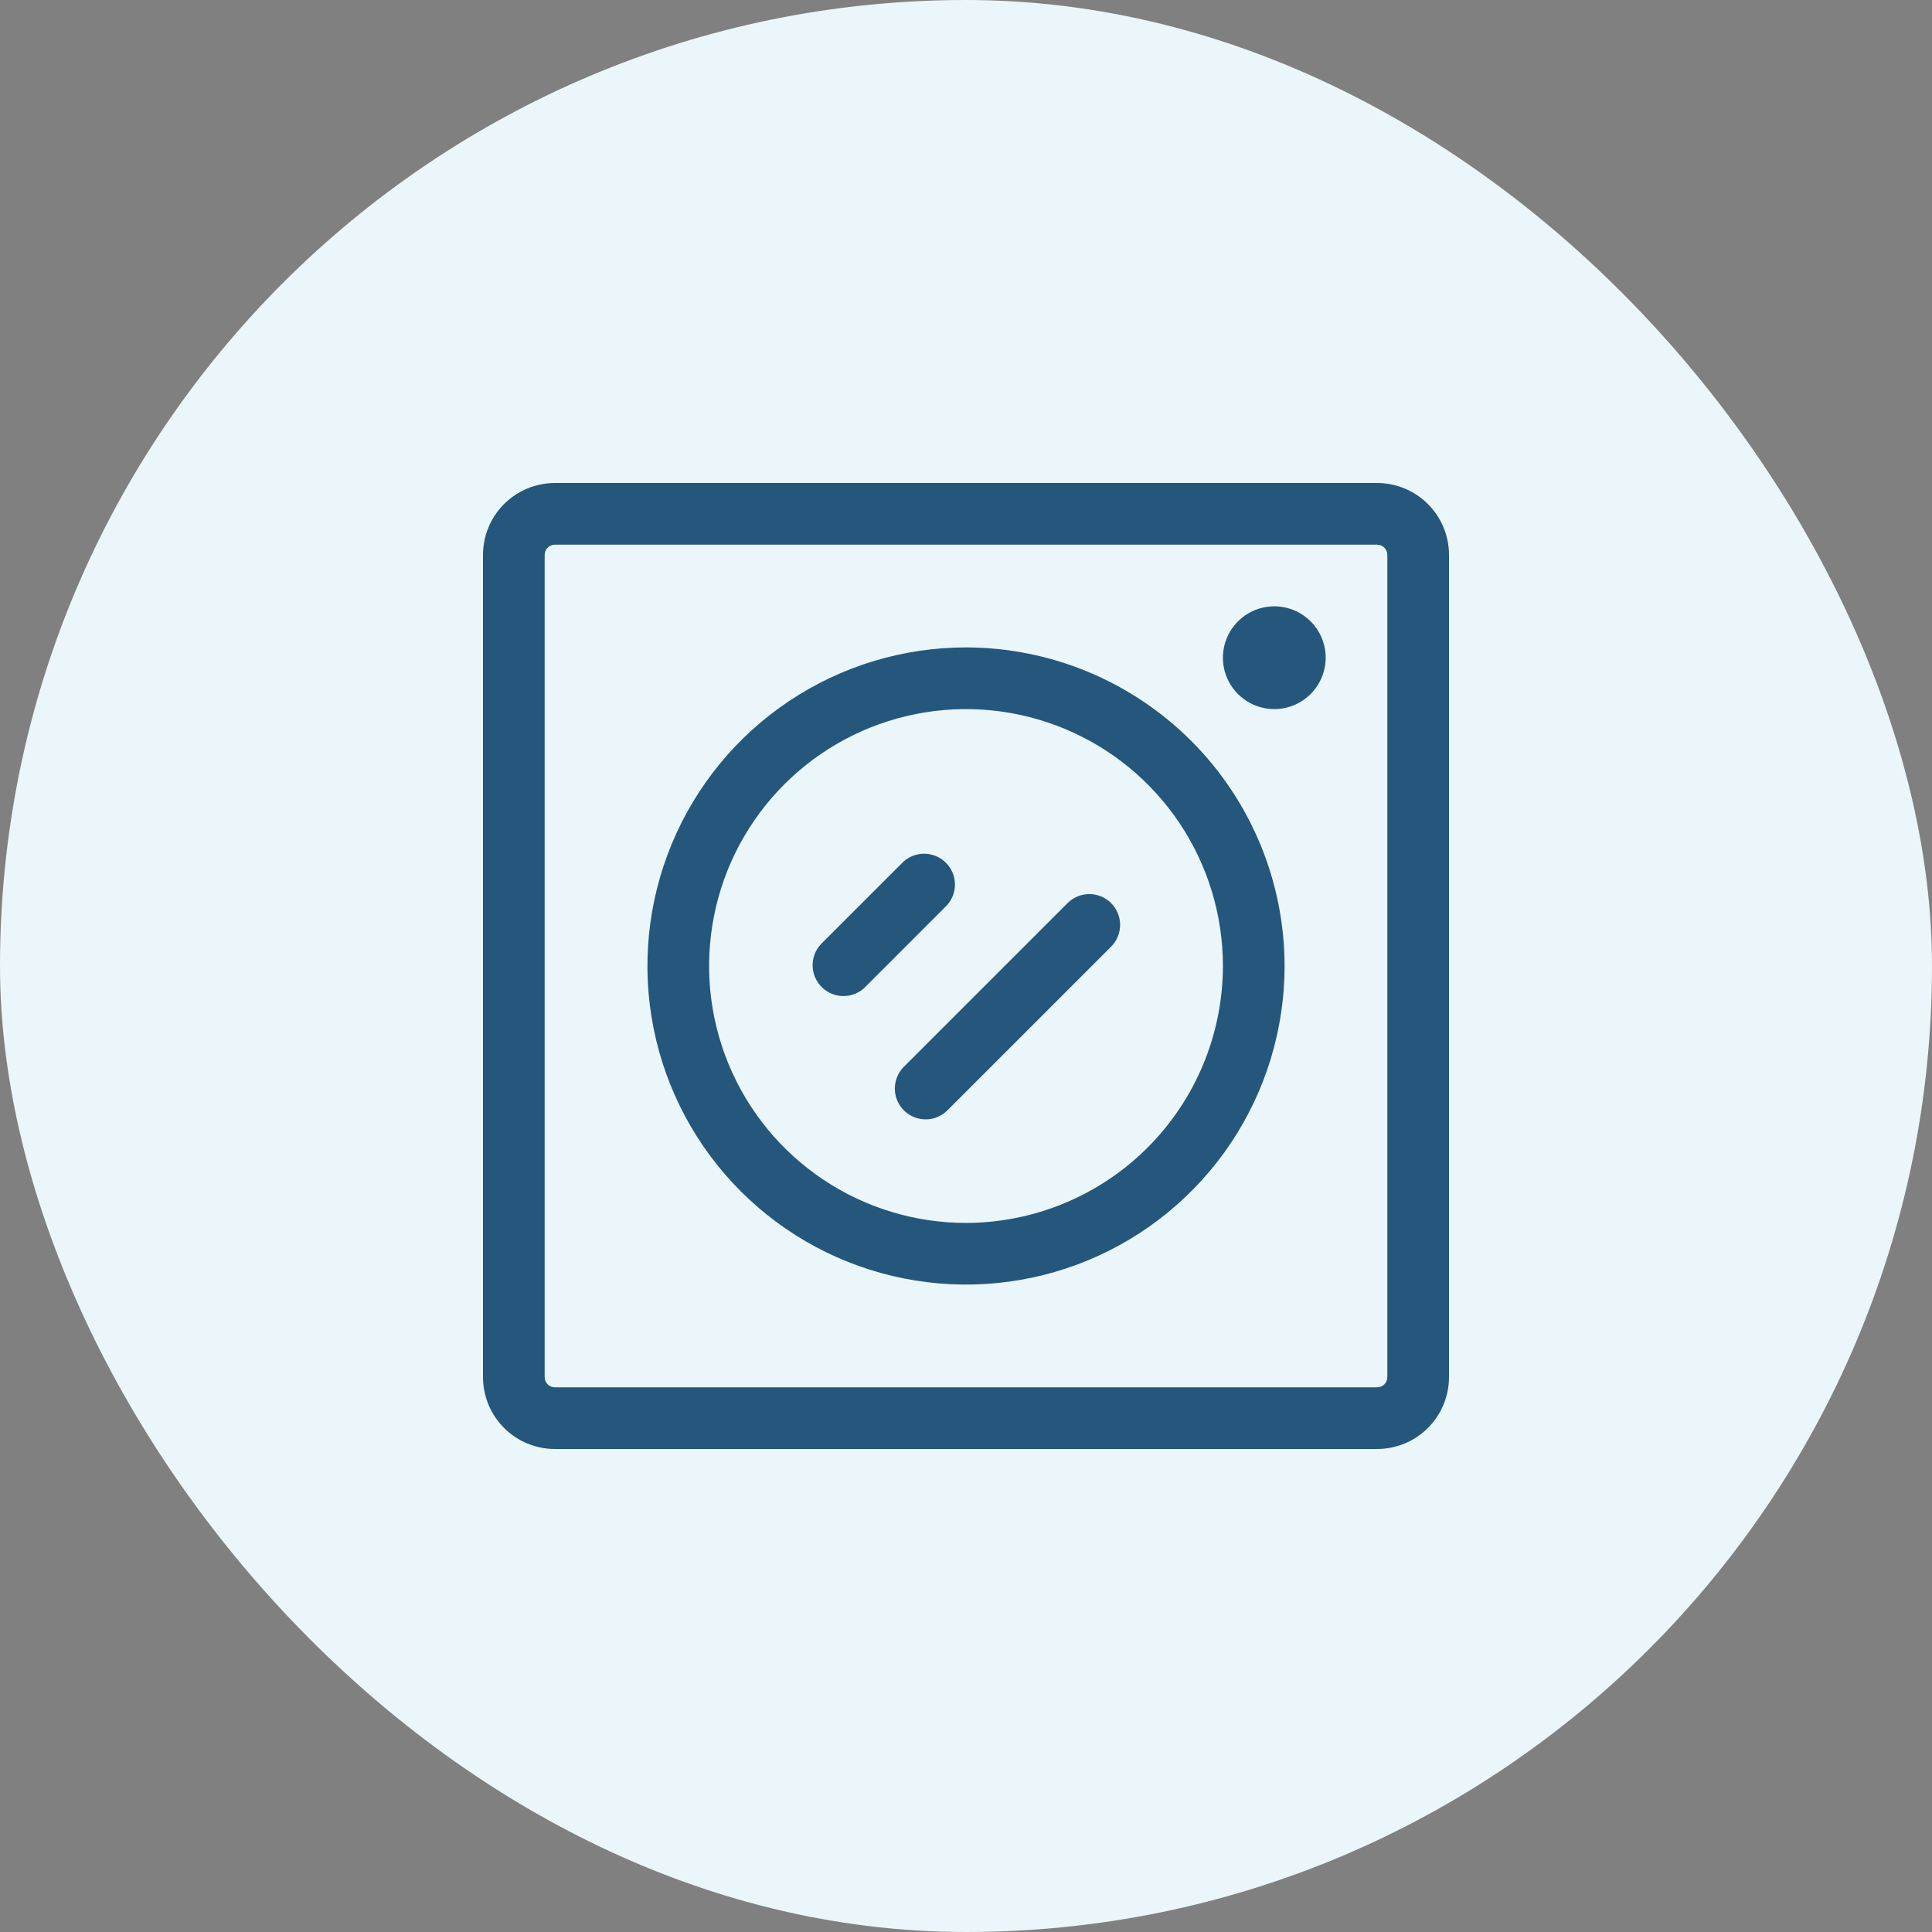
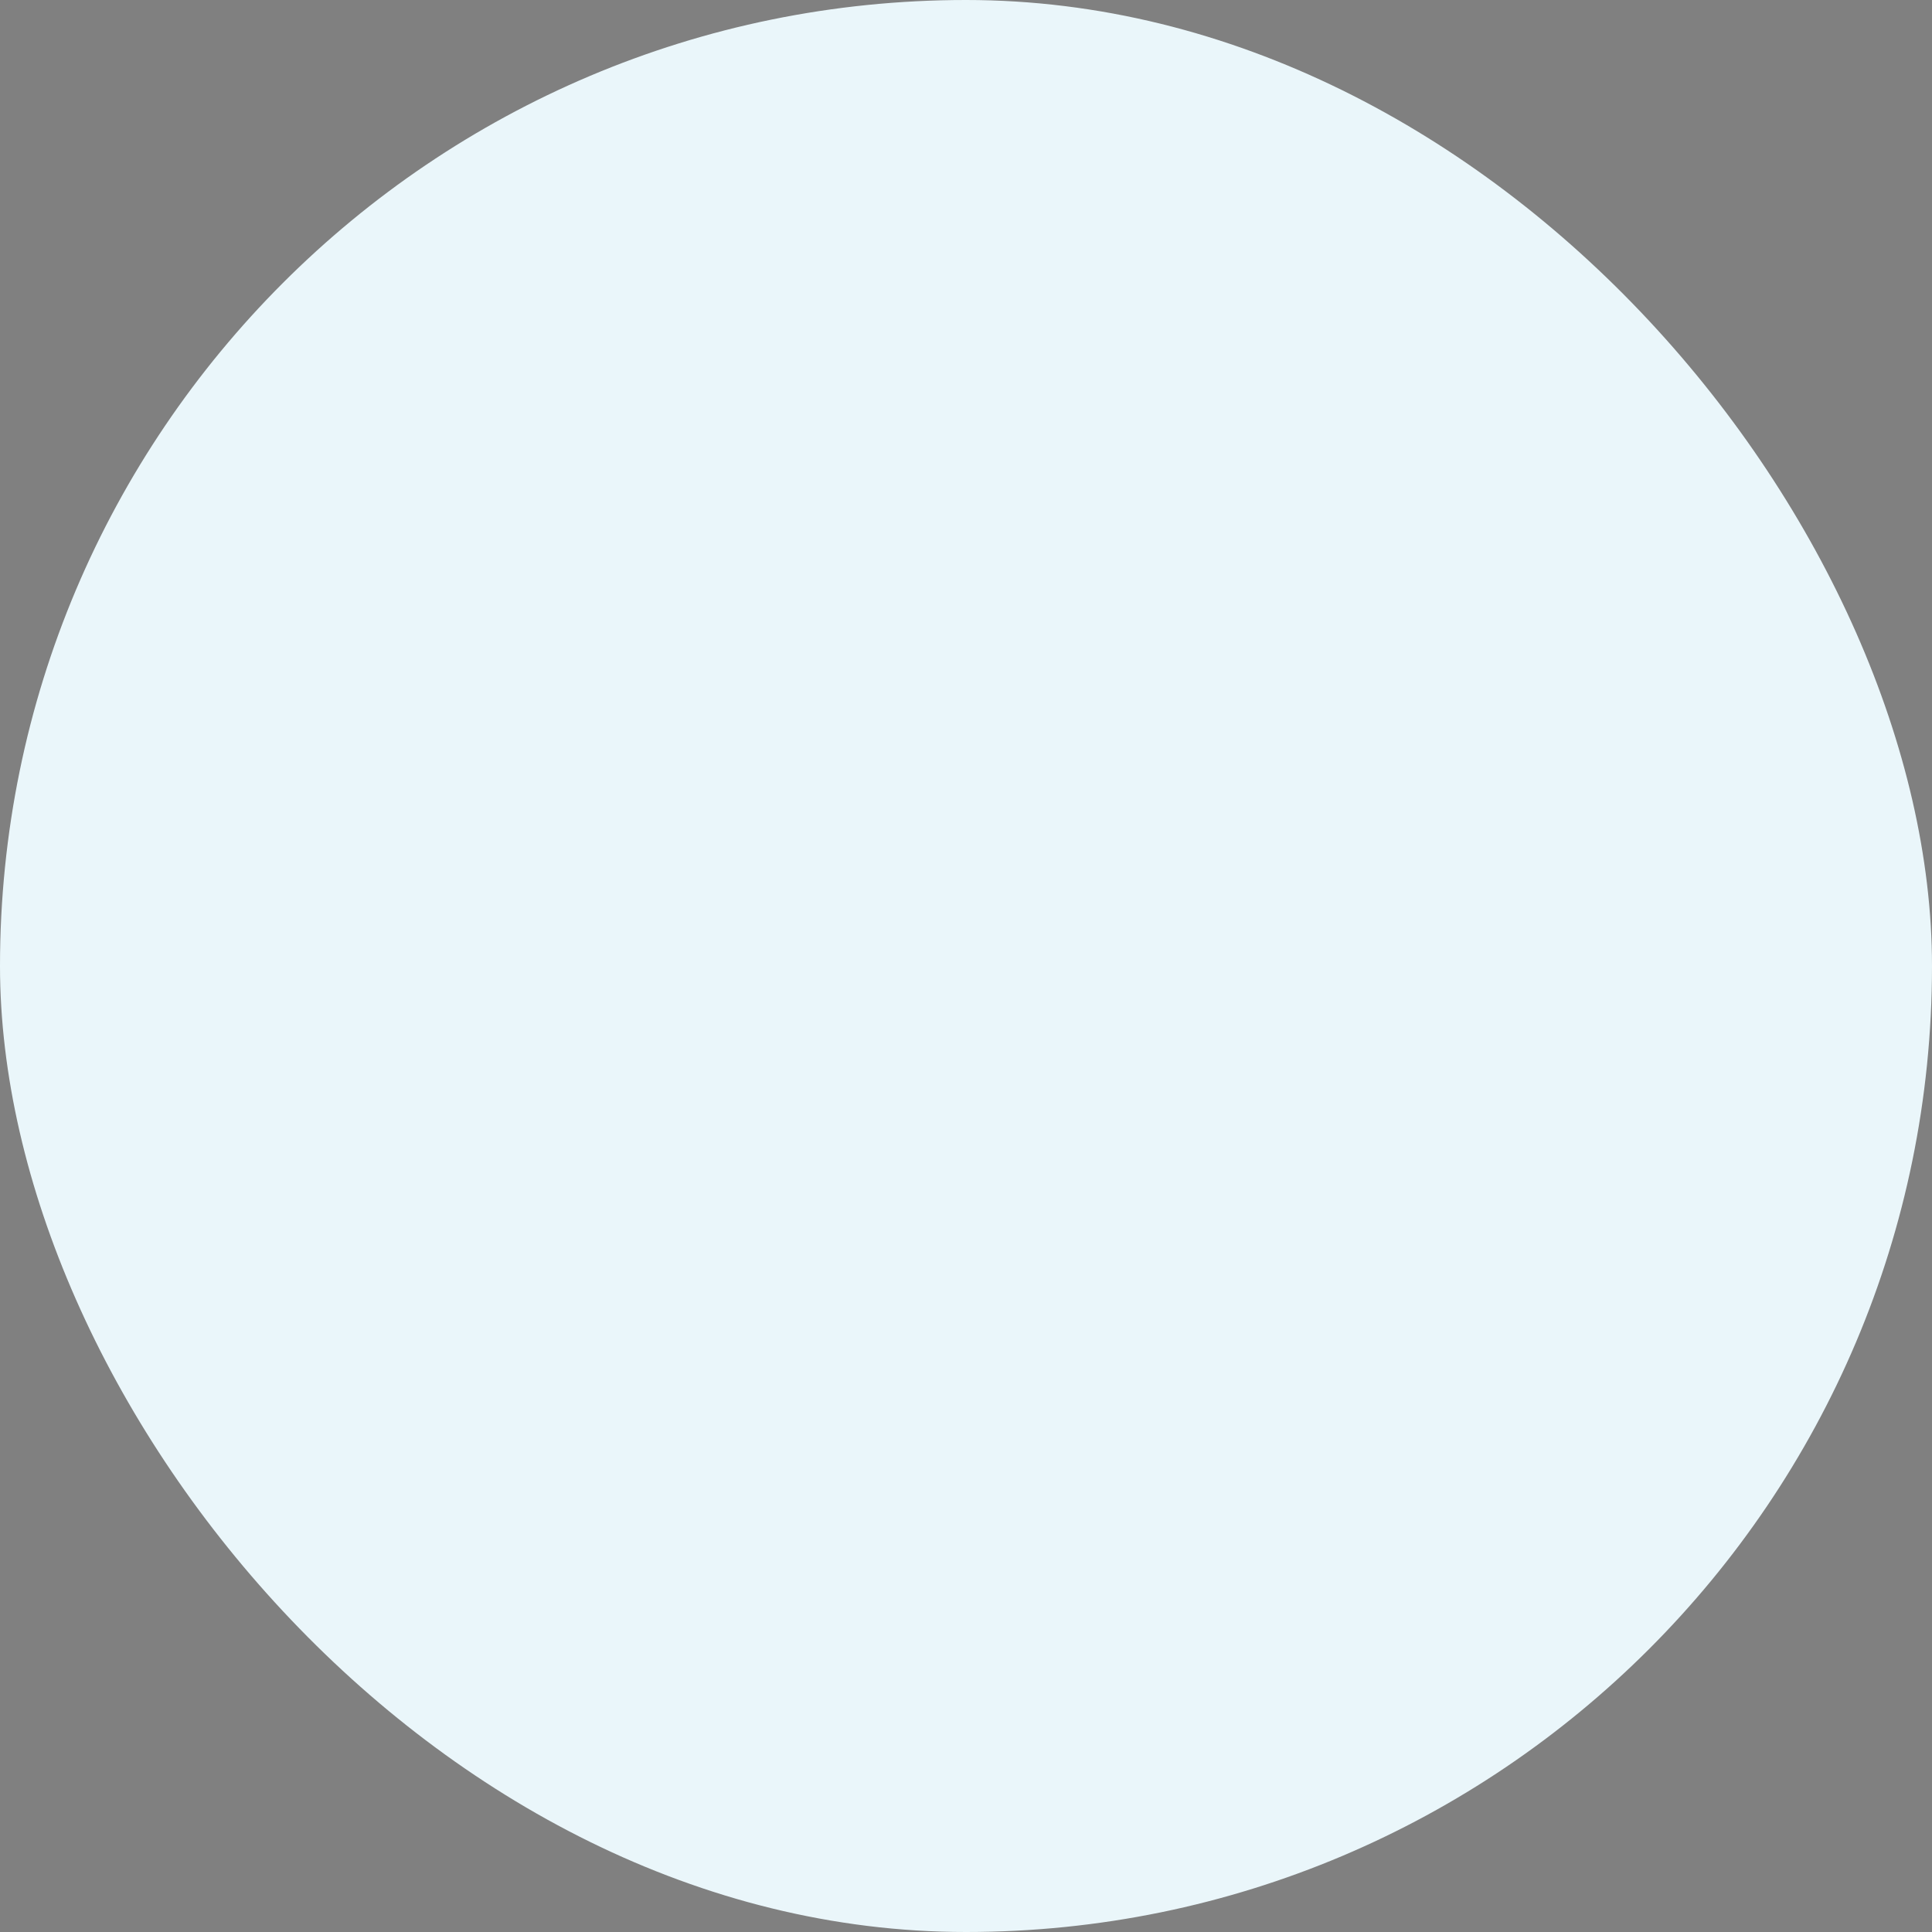
<svg xmlns="http://www.w3.org/2000/svg" width="60" height="60" viewBox="0 0 60 60" fill="none">
  <rect x="0" y="0" width="60" height="60" fill="#808080" stroke="none" />
  <rect width="60" height="60" rx="30" fill="#EAF6FA" />
-   <path d="M42.766 15H17.234C16.642 15 16.073 15.235 15.654 15.654C15.235 16.073 15 16.642 15 17.234V42.766C15 43.358 15.235 43.927 15.654 44.346C16.073 44.765 16.642 45 17.234 45H42.766C43.358 45 43.927 44.765 44.346 44.346C44.765 43.927 45 43.358 45 42.766V17.234C45 16.642 44.765 16.073 44.346 15.654C43.927 15.235 43.358 15 42.766 15ZM43.085 42.766C43.085 42.851 43.051 42.932 42.992 42.992C42.932 43.051 42.851 43.085 42.766 43.085H17.234C17.149 43.085 17.068 43.051 17.008 42.992C16.948 42.932 16.915 42.851 16.915 42.766V17.234C16.915 17.149 16.948 17.068 17.008 17.008C17.068 16.948 17.149 16.915 17.234 16.915H42.766C42.851 16.915 42.932 16.948 42.992 17.008C43.051 17.068 43.085 17.149 43.085 17.234V42.766ZM30 20.106C28.043 20.106 26.13 20.687 24.503 21.774C22.876 22.861 21.608 24.406 20.86 26.214C20.111 28.022 19.915 30.011 20.297 31.93C20.678 33.849 21.62 35.612 23.004 36.996C24.388 38.38 26.151 39.322 28.07 39.703C29.989 40.085 31.978 39.889 33.786 39.141C35.594 38.392 37.139 37.124 38.226 35.497C39.313 33.87 39.894 31.957 39.894 30C39.891 27.377 38.847 24.862 36.993 23.007C35.138 21.153 32.623 20.109 30 20.106ZM30 37.979C28.422 37.979 26.879 37.511 25.567 36.634C24.255 35.757 23.233 34.511 22.629 33.053C22.025 31.595 21.867 29.991 22.175 28.443C22.482 26.896 23.242 25.474 24.358 24.358C25.474 23.242 26.896 22.482 28.443 22.175C29.991 21.867 31.595 22.025 33.053 22.629C34.511 23.233 35.757 24.255 36.634 25.567C37.511 26.879 37.979 28.422 37.979 30C37.976 32.115 37.135 34.143 35.639 35.639C34.143 37.135 32.115 37.976 30 37.979ZM41.17 20.425C41.17 20.741 41.077 21.05 40.901 21.312C40.726 21.575 40.477 21.779 40.185 21.9C39.894 22.021 39.573 22.052 39.263 21.991C38.954 21.929 38.669 21.777 38.446 21.554C38.223 21.331 38.071 21.046 38.009 20.737C37.948 20.427 37.979 20.107 38.1 19.815C38.221 19.523 38.425 19.274 38.688 19.099C38.95 18.923 39.259 18.83 39.575 18.83C39.998 18.83 40.404 18.998 40.703 19.297C41.002 19.596 41.17 20.002 41.17 20.425ZM29.4 28.123L26.847 30.677C26.665 30.846 26.425 30.938 26.177 30.933C25.929 30.929 25.692 30.829 25.517 30.653C25.342 30.478 25.241 30.241 25.237 29.993C25.232 29.745 25.325 29.505 25.494 29.323L28.047 26.77C28.228 26.601 28.468 26.509 28.716 26.513C28.965 26.518 29.201 26.618 29.377 26.794C29.552 26.969 29.652 27.206 29.657 27.454C29.661 27.702 29.569 27.942 29.4 28.123ZM34.506 28.047C34.686 28.226 34.786 28.47 34.786 28.723C34.786 28.977 34.686 29.221 34.506 29.4L29.4 34.506C29.218 34.675 28.978 34.768 28.73 34.763C28.482 34.759 28.246 34.658 28.07 34.483C27.895 34.307 27.794 34.071 27.79 33.823C27.786 33.575 27.878 33.335 28.047 33.153L33.153 28.047C33.333 27.867 33.576 27.767 33.83 27.767C34.084 27.767 34.327 27.867 34.506 28.047Z" fill="#24577B" />
</svg>